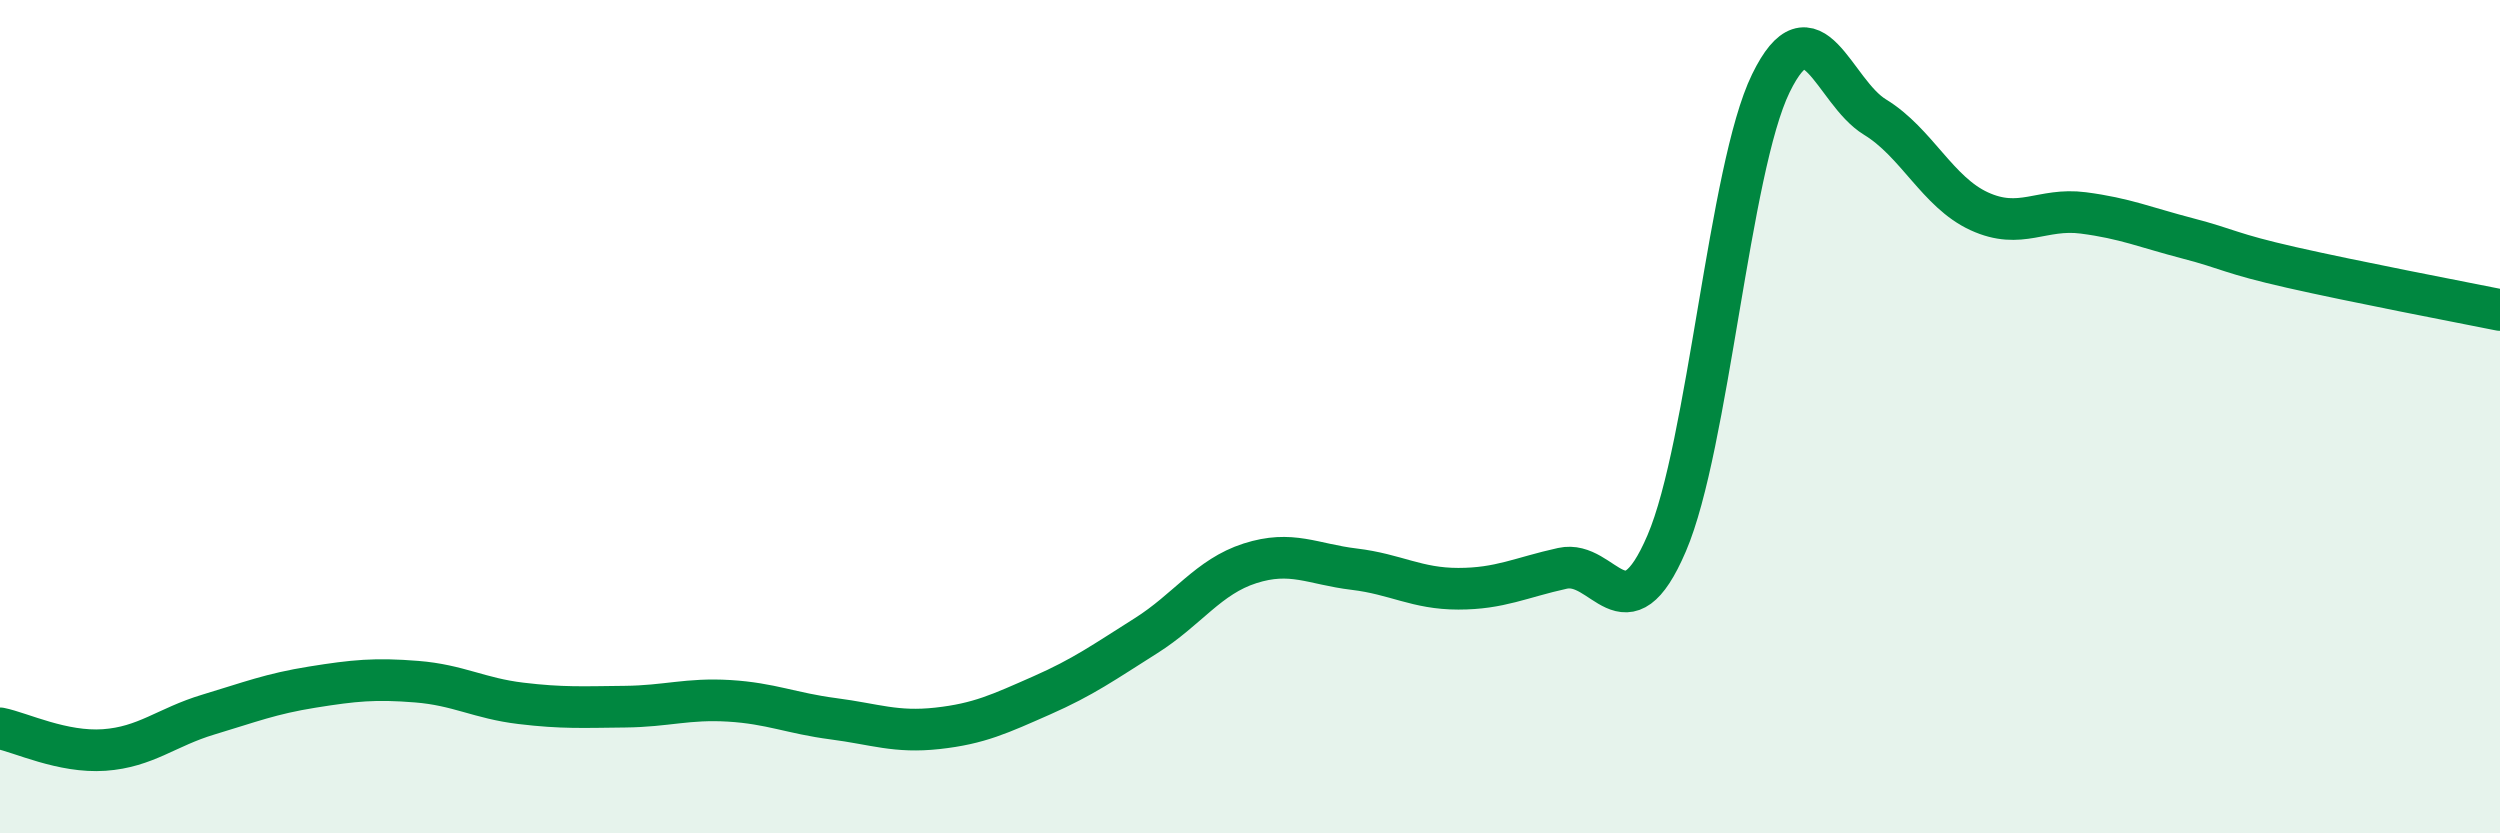
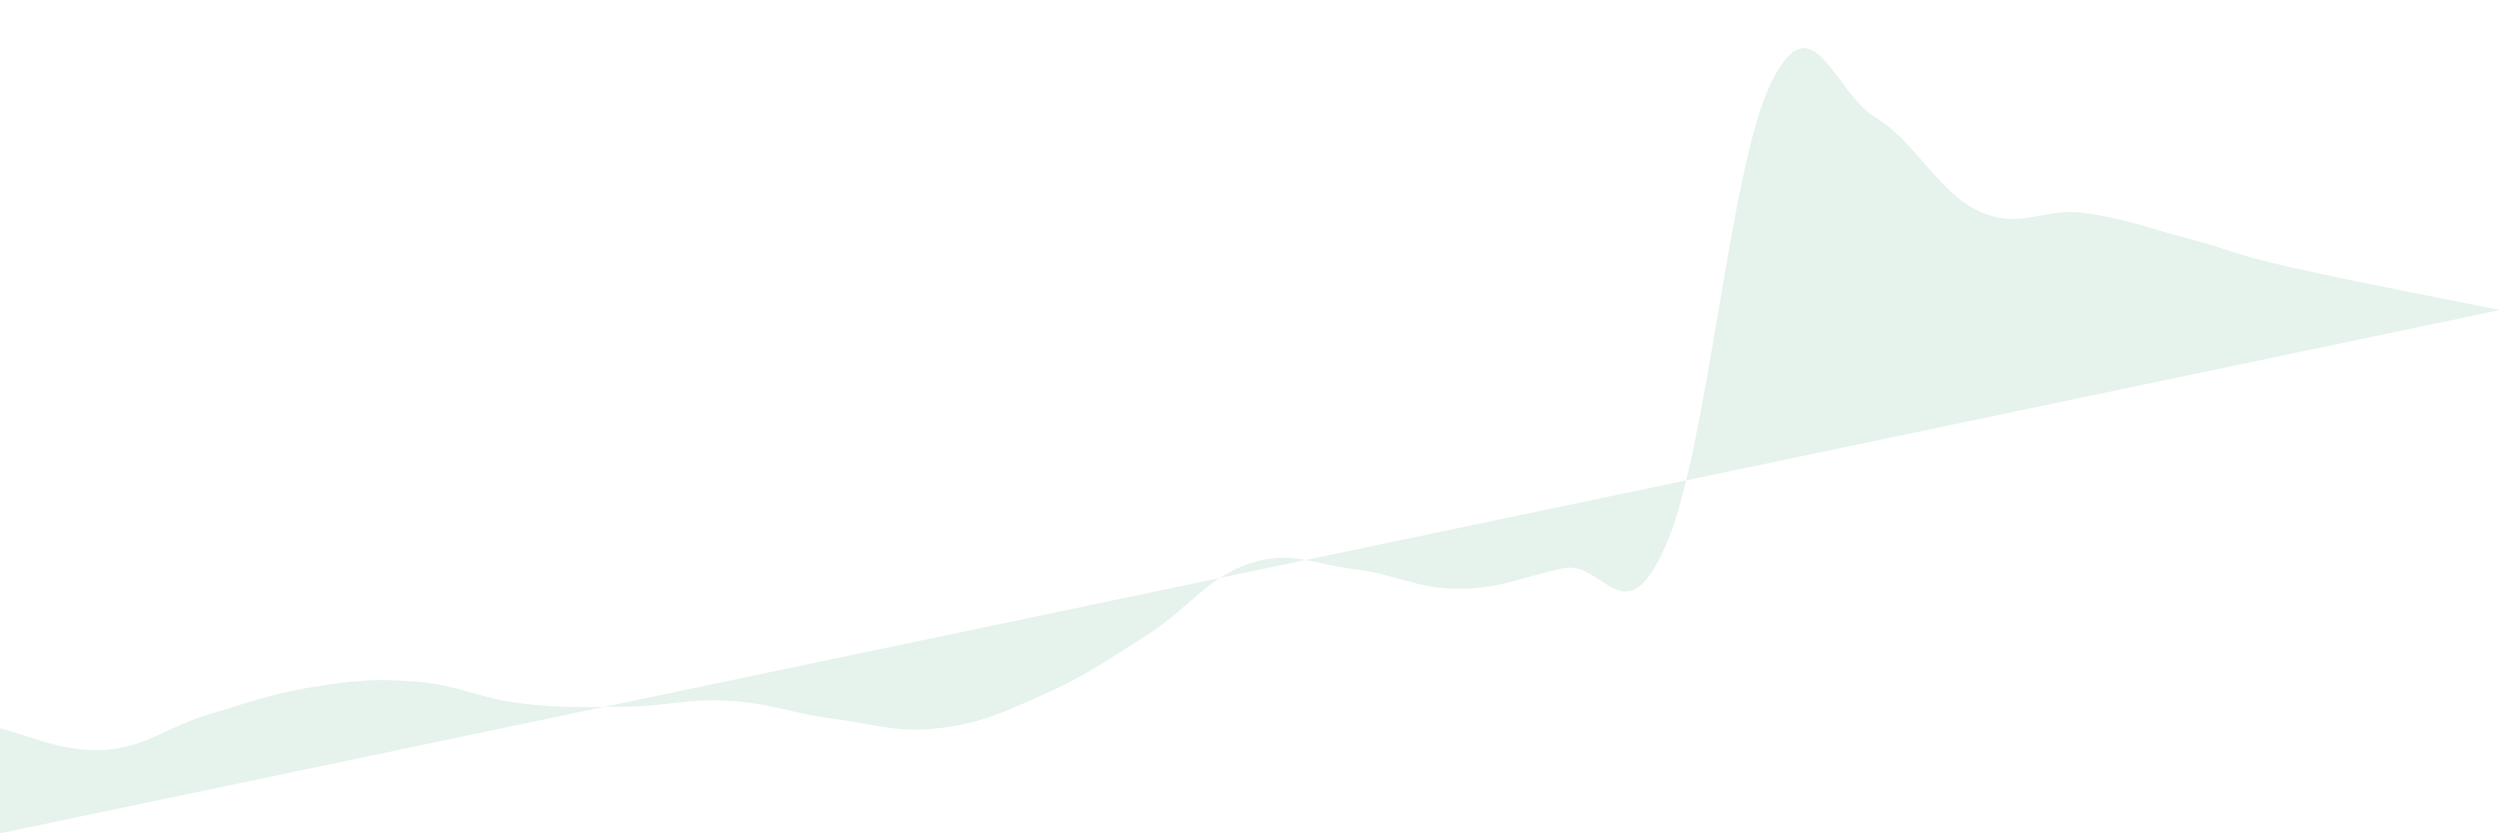
<svg xmlns="http://www.w3.org/2000/svg" width="60" height="20" viewBox="0 0 60 20">
-   <path d="M 0,17.48 C 0.5,17.58 1.5,18.07 2.5,18 C 3.5,17.93 4,17.45 5,17.15 C 6,16.85 6.5,16.65 7.5,16.49 C 8.5,16.33 9,16.28 10,16.36 C 11,16.44 11.5,16.76 12.5,16.88 C 13.5,17 14,16.97 15,16.96 C 16,16.95 16.5,16.76 17.5,16.82 C 18.5,16.88 19,17.12 20,17.25 C 21,17.38 21.5,17.59 22.5,17.48 C 23.5,17.37 24,17.13 25,16.69 C 26,16.25 26.5,15.89 27.5,15.26 C 28.5,14.63 29,13.84 30,13.52 C 31,13.2 31.5,13.54 32.5,13.66 C 33.5,13.78 34,14.13 35,14.13 C 36,14.13 36.5,13.86 37.5,13.64 C 38.5,13.42 39,15.37 40,13.04 C 41,10.71 41.5,4.05 42.5,2 C 43.5,-0.05 44,2.2 45,2.81 C 46,3.42 46.5,4.61 47.5,5.07 C 48.5,5.53 49,4.98 50,5.11 C 51,5.24 51.5,5.46 52.5,5.72 C 53.5,5.98 53.5,6.08 55,6.42 C 56.5,6.76 59,7.24 60,7.44L60 20L0 20Z" fill="#008740" opacity="0.1" stroke-linecap="round" stroke-linejoin="round" />
-   <path d="M 0,17.48 C 0.5,17.58 1.5,18.07 2.5,18 C 3.5,17.93 4,17.45 5,17.15 C 6,16.85 6.5,16.65 7.5,16.49 C 8.5,16.33 9,16.28 10,16.36 C 11,16.44 11.5,16.76 12.5,16.88 C 13.5,17 14,16.97 15,16.96 C 16,16.95 16.5,16.76 17.5,16.82 C 18.5,16.88 19,17.12 20,17.25 C 21,17.38 21.5,17.59 22.5,17.48 C 23.5,17.37 24,17.13 25,16.69 C 26,16.25 26.5,15.89 27.5,15.26 C 28.5,14.63 29,13.84 30,13.52 C 31,13.2 31.5,13.54 32.5,13.66 C 33.5,13.78 34,14.13 35,14.13 C 36,14.13 36.5,13.86 37.5,13.64 C 38.5,13.42 39,15.37 40,13.04 C 41,10.71 41.5,4.05 42.5,2 C 43.5,-0.05 44,2.2 45,2.81 C 46,3.42 46.5,4.61 47.5,5.07 C 48.5,5.53 49,4.98 50,5.11 C 51,5.24 51.5,5.46 52.5,5.72 C 53.5,5.98 53.5,6.08 55,6.42 C 56.5,6.76 59,7.24 60,7.44" stroke="#008740" stroke-width="1" fill="none" stroke-linecap="round" stroke-linejoin="round" />
+   <path d="M 0,17.48 C 0.5,17.58 1.5,18.07 2.5,18 C 3.5,17.93 4,17.45 5,17.15 C 6,16.85 6.5,16.65 7.5,16.49 C 8.5,16.33 9,16.28 10,16.36 C 11,16.44 11.5,16.76 12.5,16.88 C 13.5,17 14,16.97 15,16.96 C 16,16.95 16.5,16.76 17.5,16.82 C 18.5,16.88 19,17.12 20,17.25 C 21,17.38 21.5,17.59 22.5,17.48 C 23.5,17.37 24,17.13 25,16.69 C 26,16.25 26.5,15.89 27.5,15.26 C 28.5,14.63 29,13.84 30,13.52 C 31,13.2 31.5,13.54 32.5,13.66 C 33.5,13.78 34,14.13 35,14.13 C 36,14.13 36.5,13.86 37.5,13.64 C 38.5,13.42 39,15.37 40,13.04 C 41,10.71 41.5,4.05 42.5,2 C 43.5,-0.05 44,2.2 45,2.81 C 46,3.42 46.5,4.61 47.5,5.07 C 48.5,5.53 49,4.98 50,5.11 C 51,5.24 51.5,5.46 52.5,5.72 C 53.5,5.98 53.5,6.08 55,6.42 C 56.5,6.76 59,7.24 60,7.44L0 20Z" fill="#008740" opacity="0.1" stroke-linecap="round" stroke-linejoin="round" />
</svg>